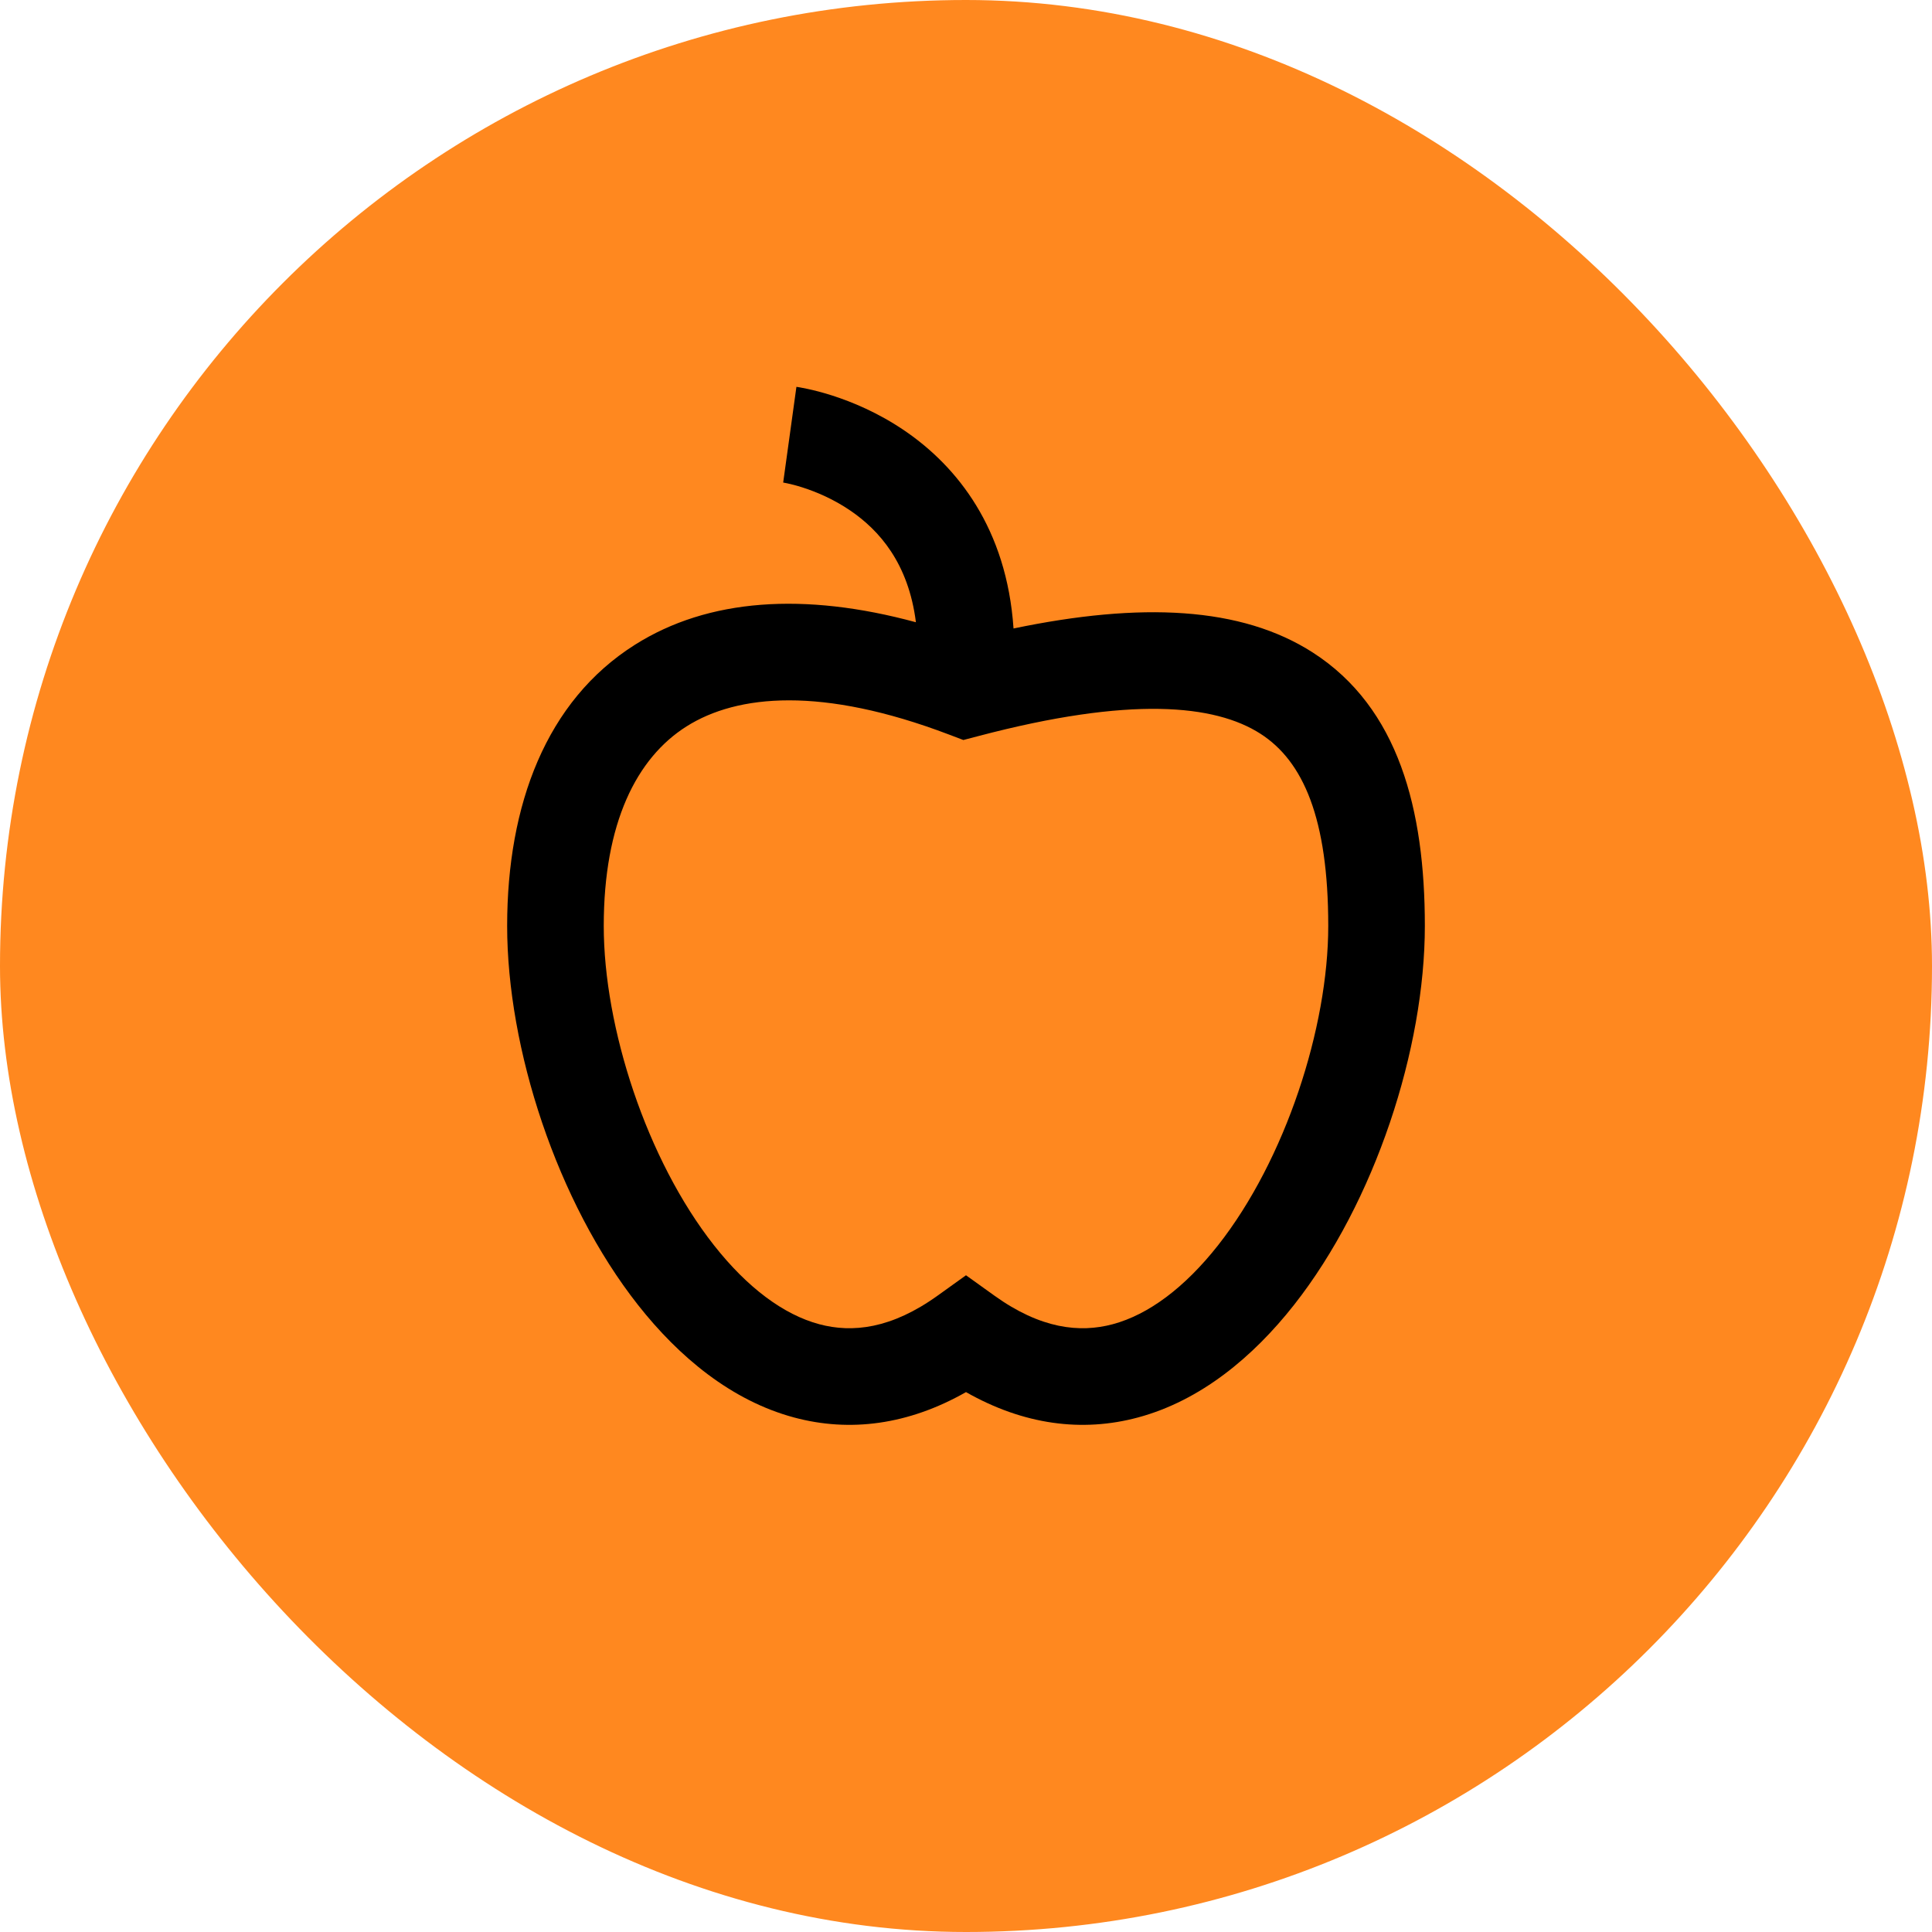
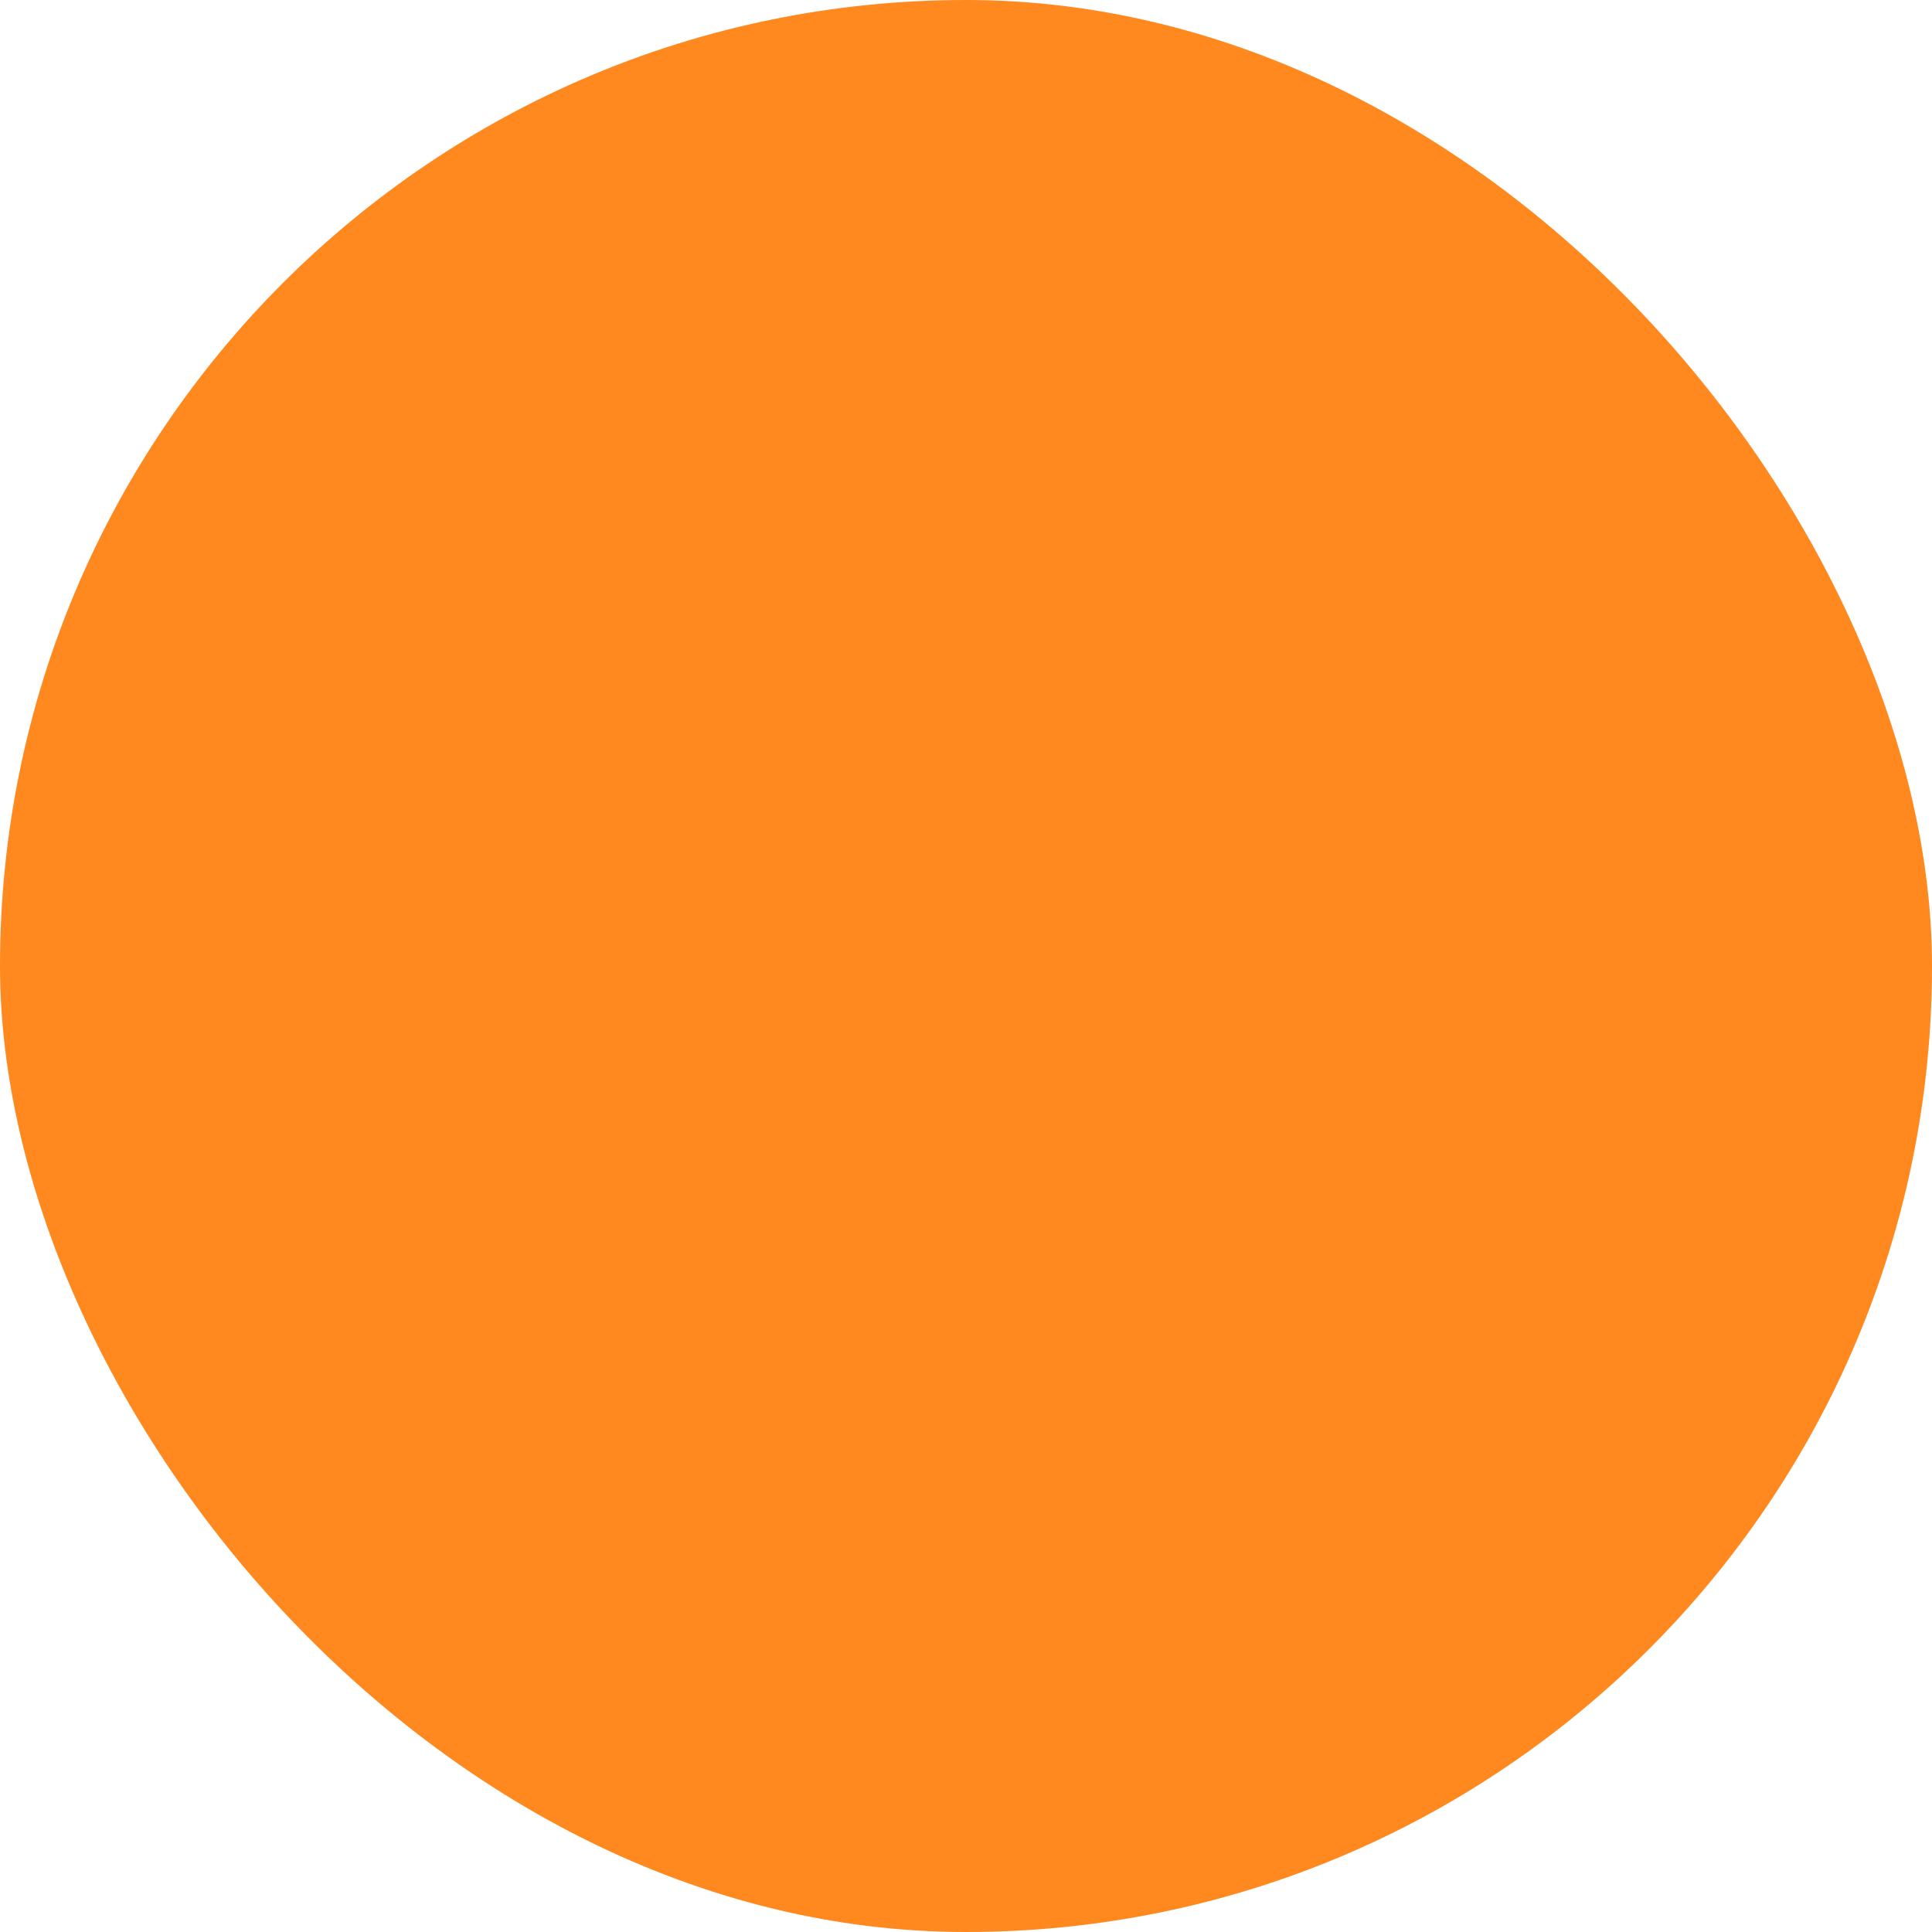
<svg xmlns="http://www.w3.org/2000/svg" width="40" height="40" viewBox="0 0 40 40" fill="none">
  <rect width="40" height="40" rx="20" fill="#FF881F" />
-   <path fill-rule="evenodd" clip-rule="evenodd" d="M16.352 9C16.216 9.991 16.215 9.99 16.215 9.99L16.213 9.99L16.21 9.99L16.222 9.992C16.237 9.994 16.262 9.999 16.299 10.007C16.371 10.022 16.481 10.049 16.618 10.093C16.893 10.181 17.255 10.331 17.611 10.575C18.194 10.974 18.808 11.651 18.963 12.883C16.655 12.256 14.662 12.39 13.144 13.35C11.309 14.509 10.5 16.662 10.5 19.17C10.5 21.704 11.526 24.88 13.211 27.02C14.059 28.096 15.143 28.998 16.439 29.347C17.594 29.658 18.806 29.501 20 28.822C21.194 29.501 22.406 29.658 23.561 29.347C24.857 28.998 25.941 28.096 26.789 27.02C28.474 24.88 29.5 21.704 29.5 19.17C29.5 16.76 28.956 14.653 27.182 13.511C25.699 12.557 23.62 12.463 20.984 13.012C20.843 10.934 19.811 9.658 18.741 8.925C18.186 8.544 17.636 8.319 17.227 8.188C17.021 8.122 16.847 8.079 16.72 8.052C16.656 8.038 16.604 8.028 16.564 8.021C16.545 8.018 16.529 8.015 16.516 8.013L16.499 8.011L16.493 8.01L16.489 8.009C16.489 8.009 16.488 8.009 16.352 9ZM12.5 19.17C12.5 17.04 13.178 15.694 14.213 15.04C15.266 14.374 17.02 14.21 19.645 15.207L19.945 15.321L20.255 15.24C23.4 14.411 25.151 14.583 26.099 15.193C26.981 15.761 27.5 16.942 27.5 19.17C27.5 21.274 26.613 24.01 25.218 25.783C24.525 26.662 23.776 27.218 23.04 27.416C22.352 27.601 21.542 27.511 20.584 26.822L20 26.403L19.416 26.822C18.458 27.511 17.648 27.601 16.96 27.416C16.224 27.218 15.475 26.662 14.783 25.783C13.387 24.01 12.5 21.274 12.5 19.17Z" fill="black" />
</svg>